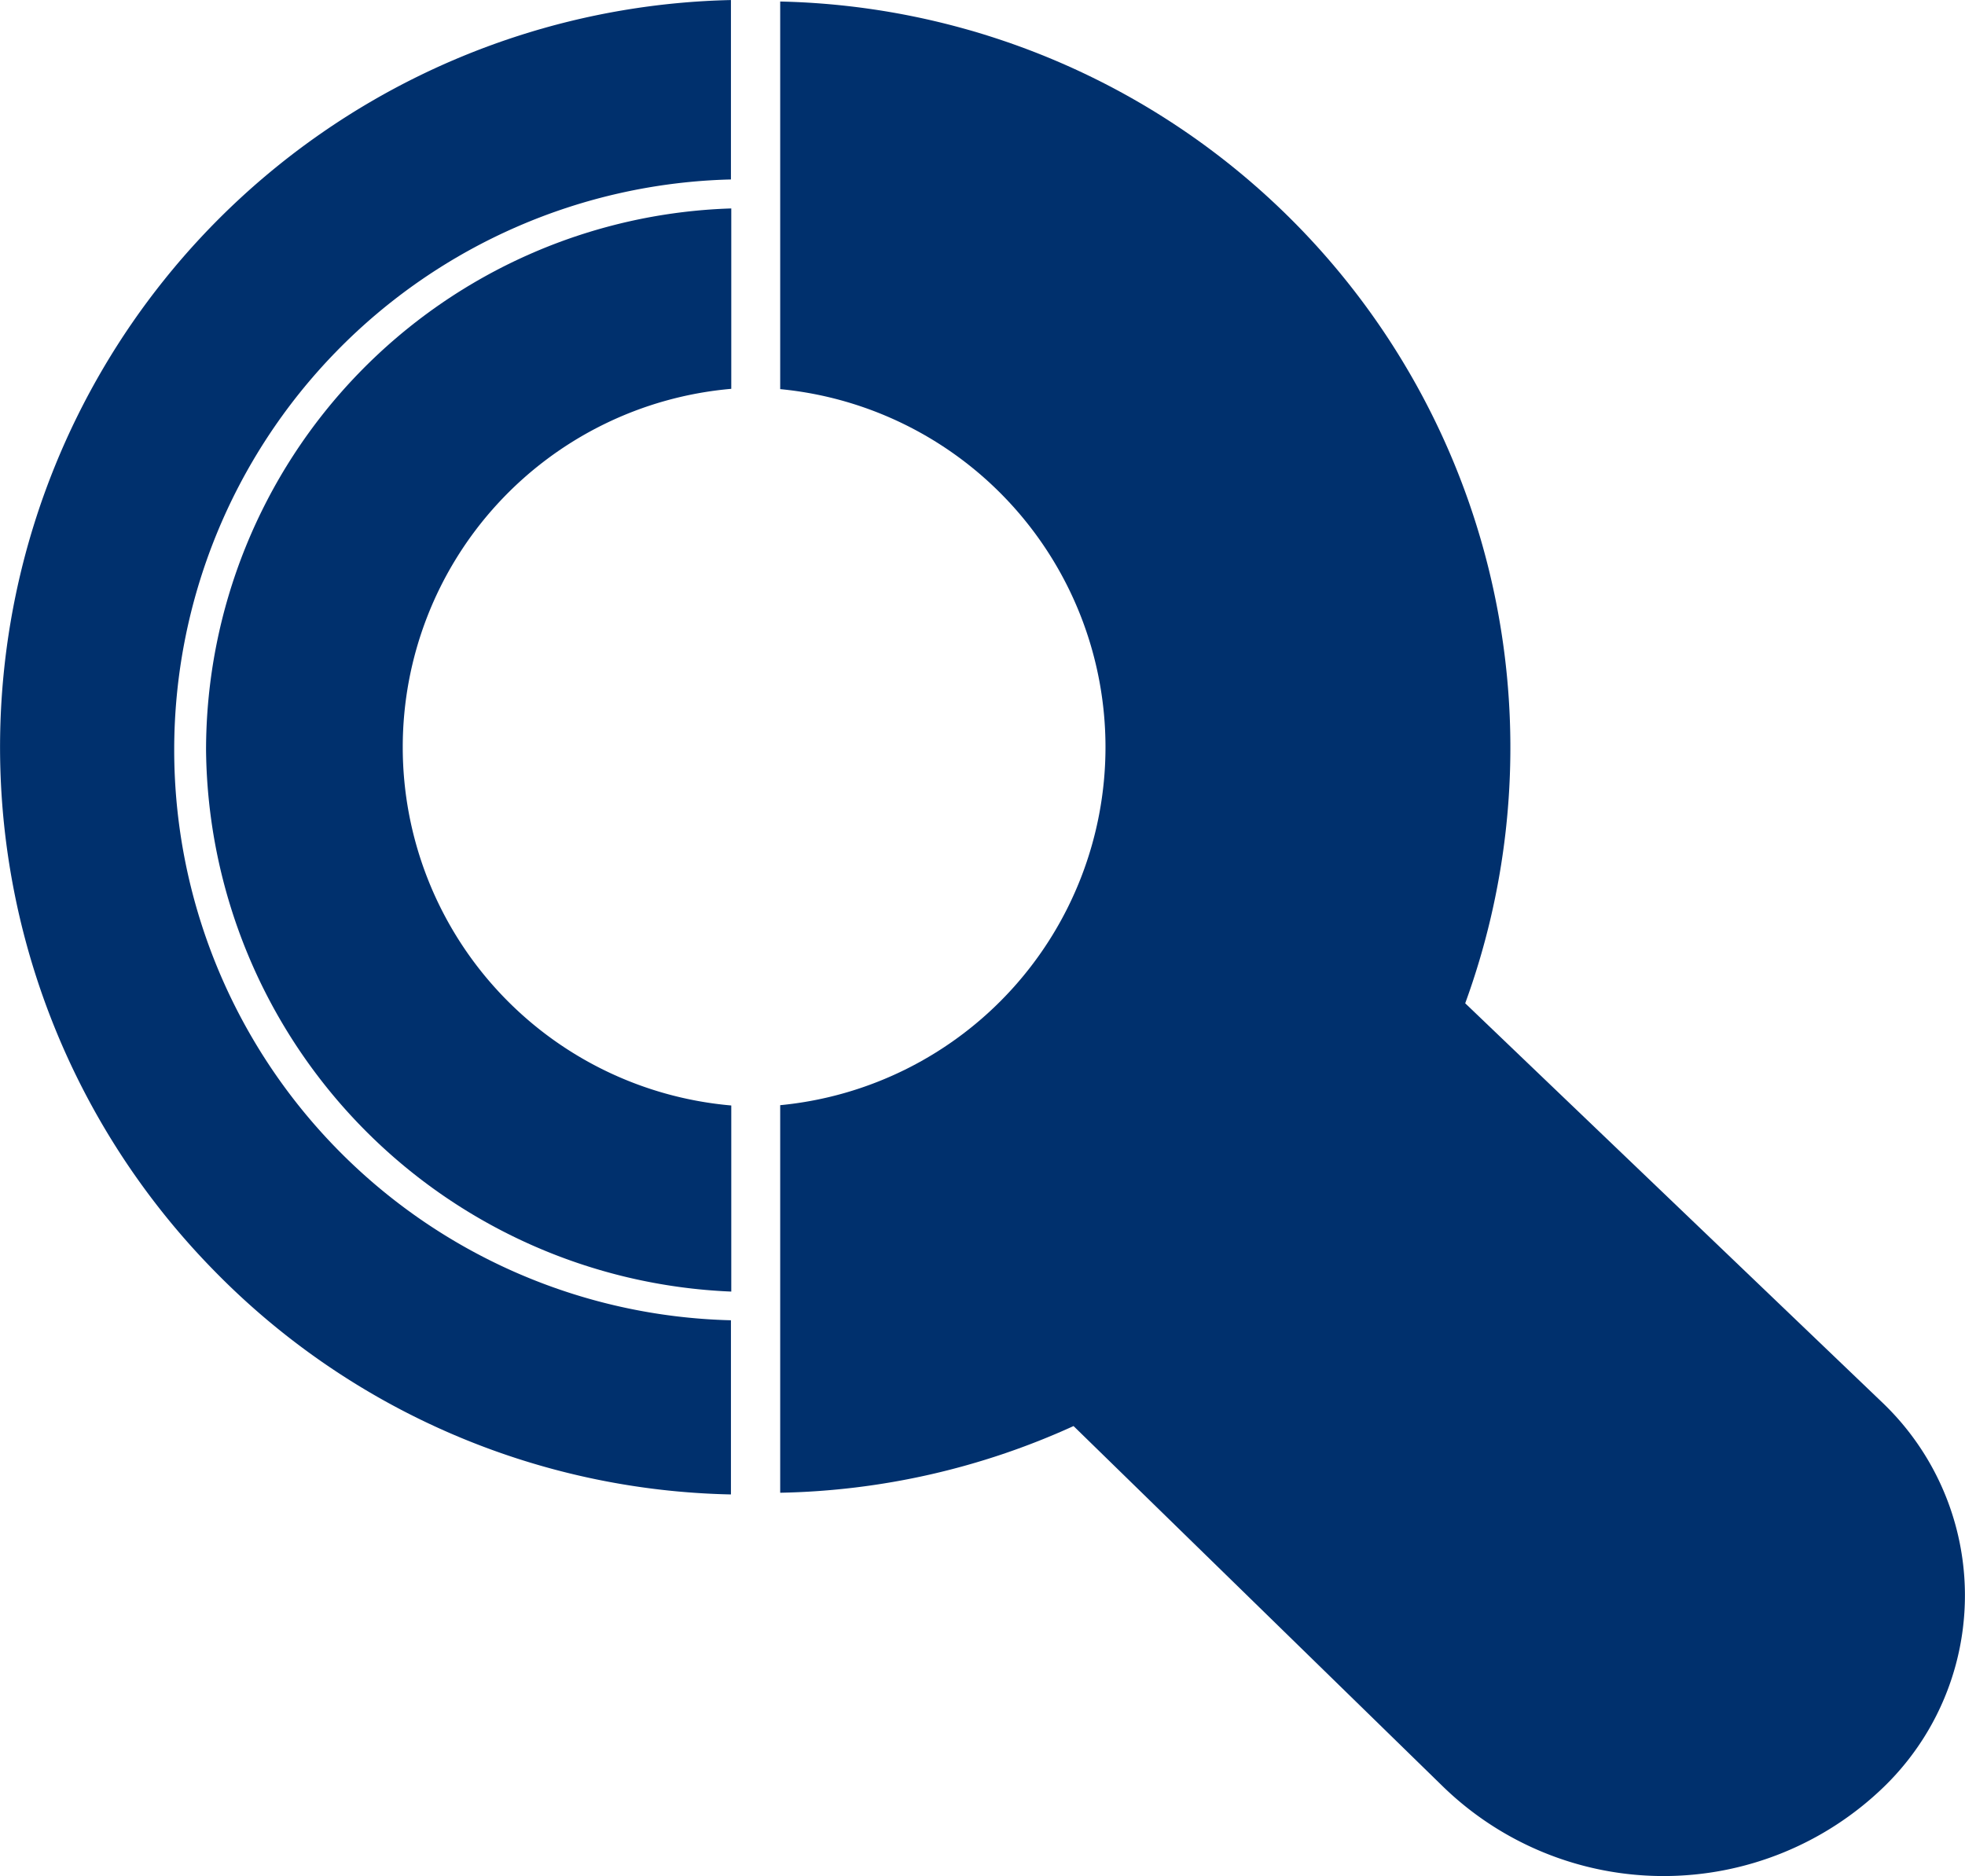
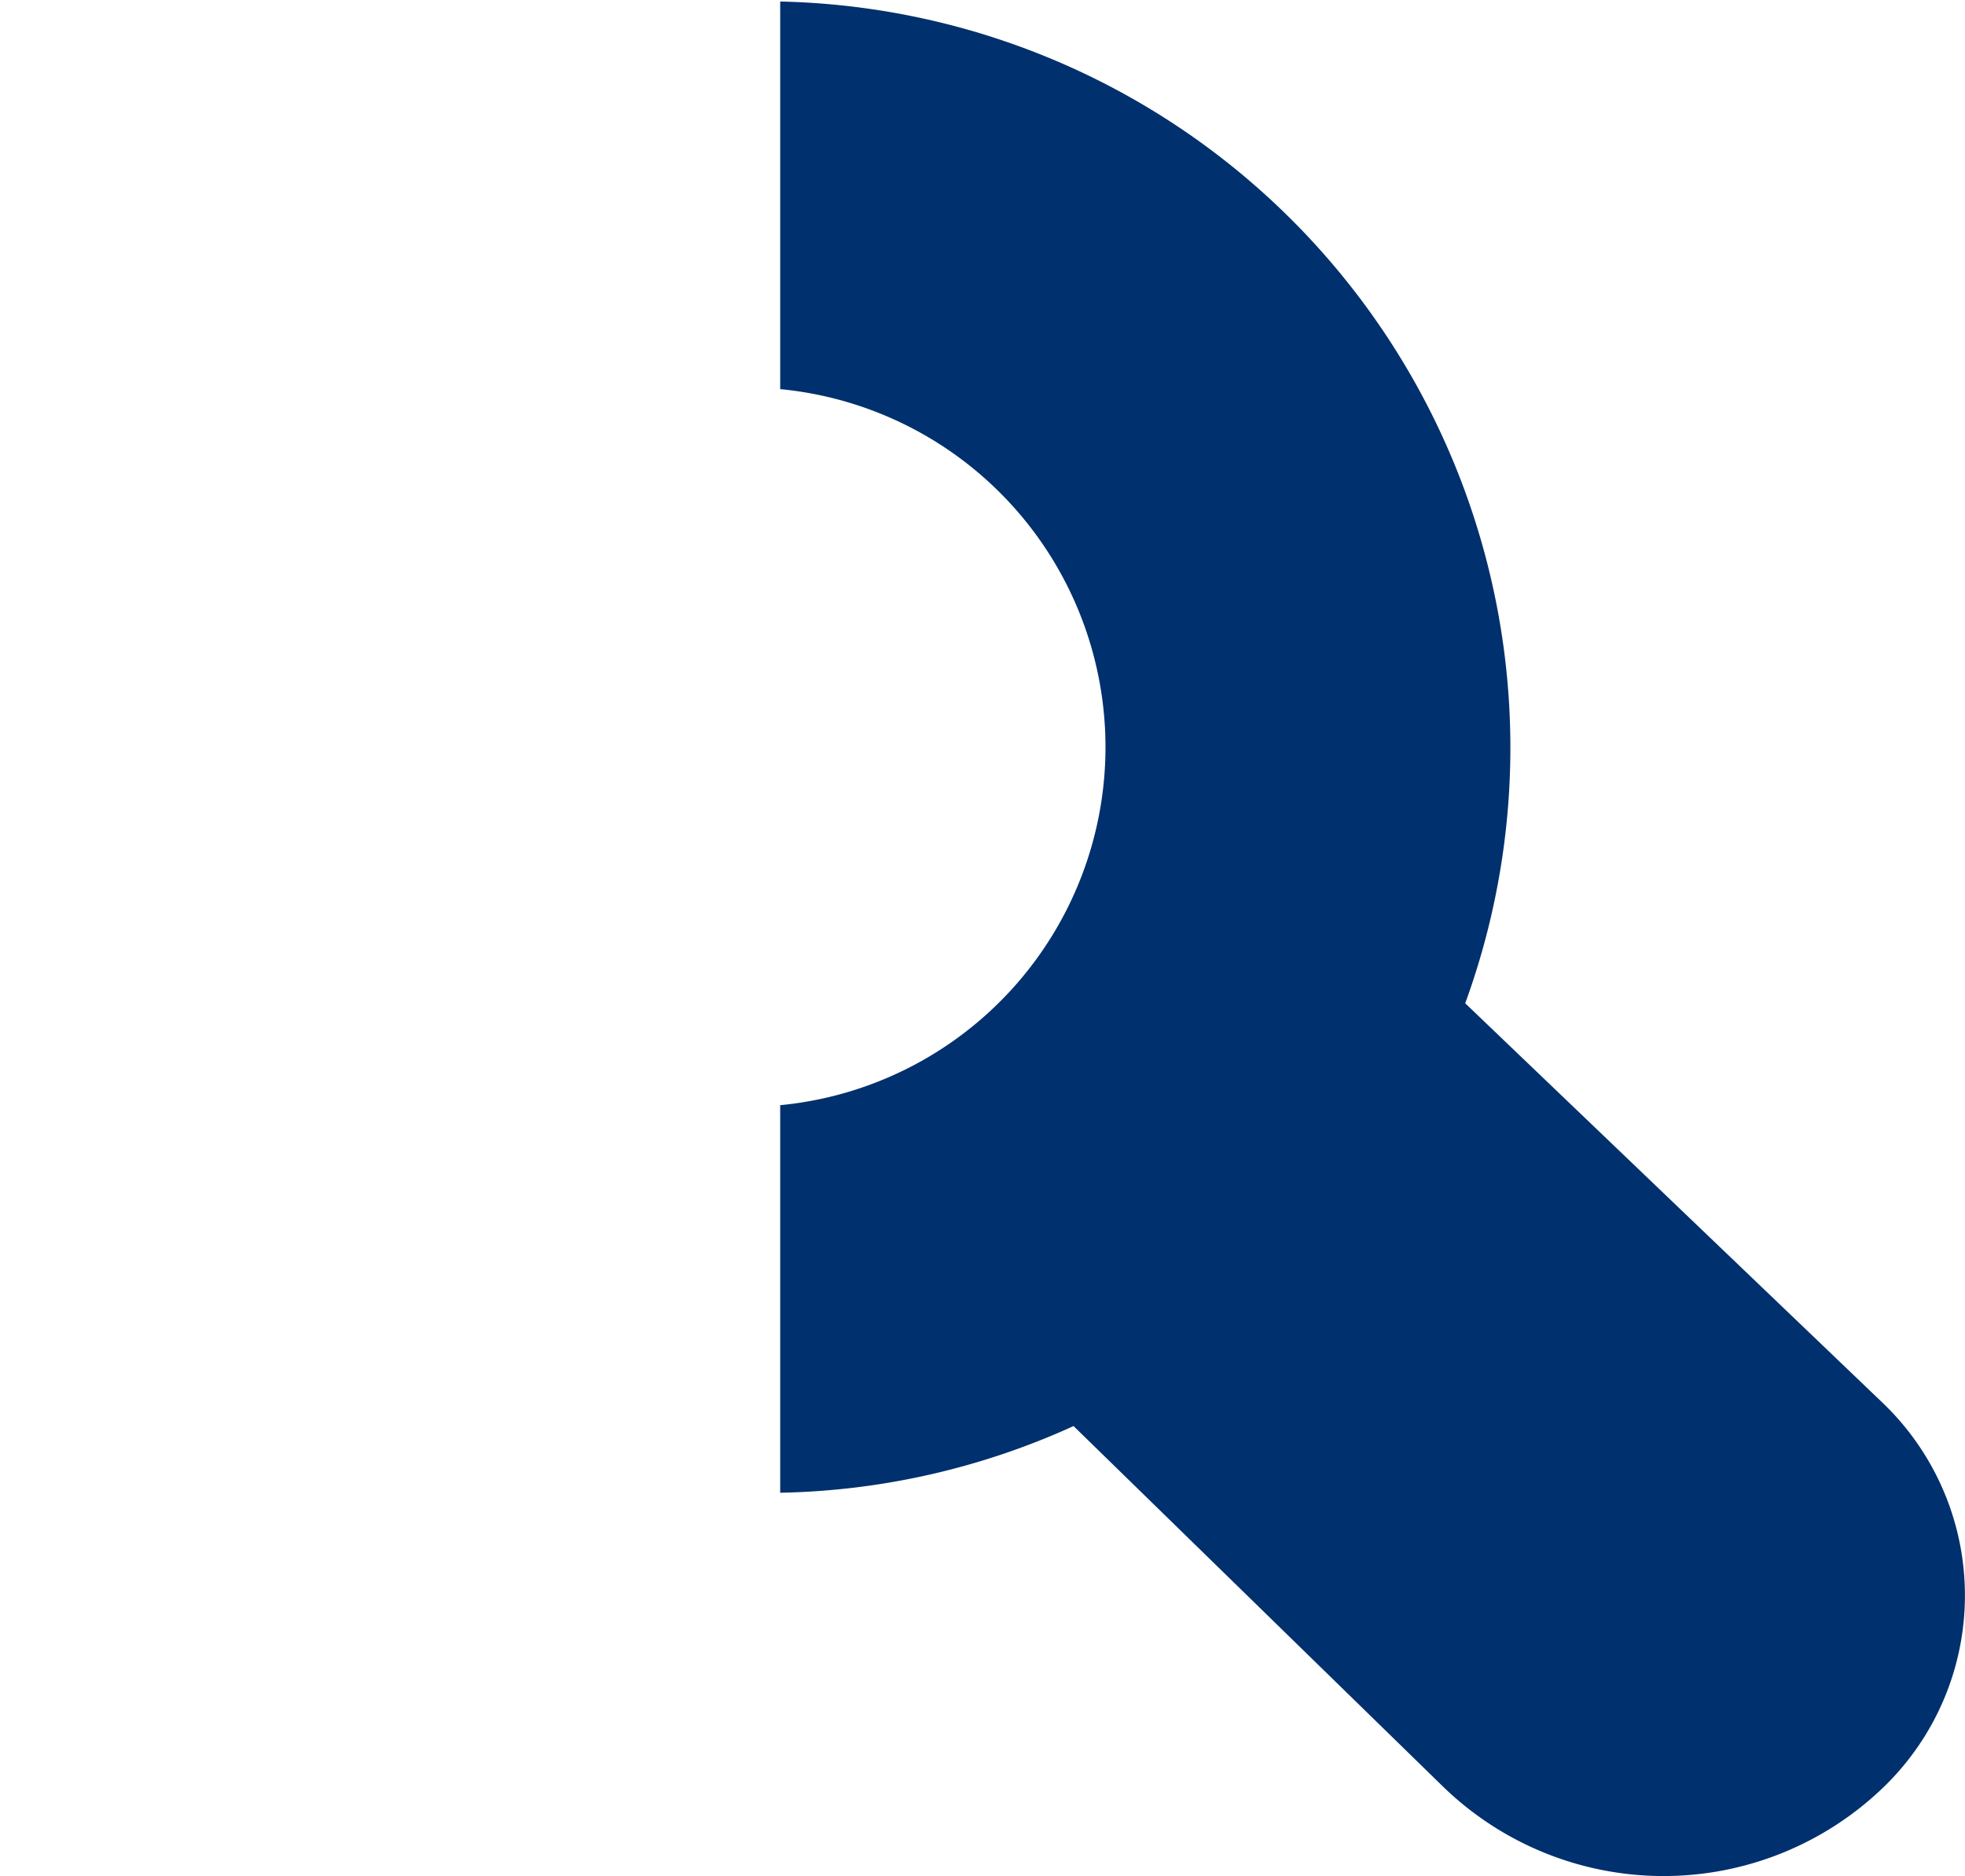
<svg xmlns="http://www.w3.org/2000/svg" width="46.433" height="44.335" viewBox="0 0 46.433 44.335">
  <g transform="translate(-3.055 0)">
    <g transform="translate(3.055 0)">
      <path d="M158.51,23.948A17.636,17.636,0,0,0,142.323.274h0v9.16a8.5,8.5,0,0,1,0,16.922v9.159h0a17.488,17.488,0,0,0,6.932-1.576l8.717,8.507a7.482,7.482,0,0,0,10.436.015h0a6.3,6.3,0,0,0-.031-9.068Z" transform="translate(-123.887 -0.238)" fill="#00306d" />
-       <path d="M17.272,0A17.66,17.66,0,0,0,5.048,30.016a17.568,17.568,0,0,0,12.224,5.3h0V31.2a13.484,13.484,0,0,1,0-26.96V0Z" transform="translate(0 0.001)" fill="#00306d" />
-       <path d="M50,59.228a8.5,8.5,0,0,1,0-16.936V38.029A12.813,12.813,0,0,0,37.589,50.837h0A12.94,12.94,0,0,0,50,63.626Z" transform="translate(-32.72 -33.103)" fill="#00306d" />
    </g>
  </g>
</svg>